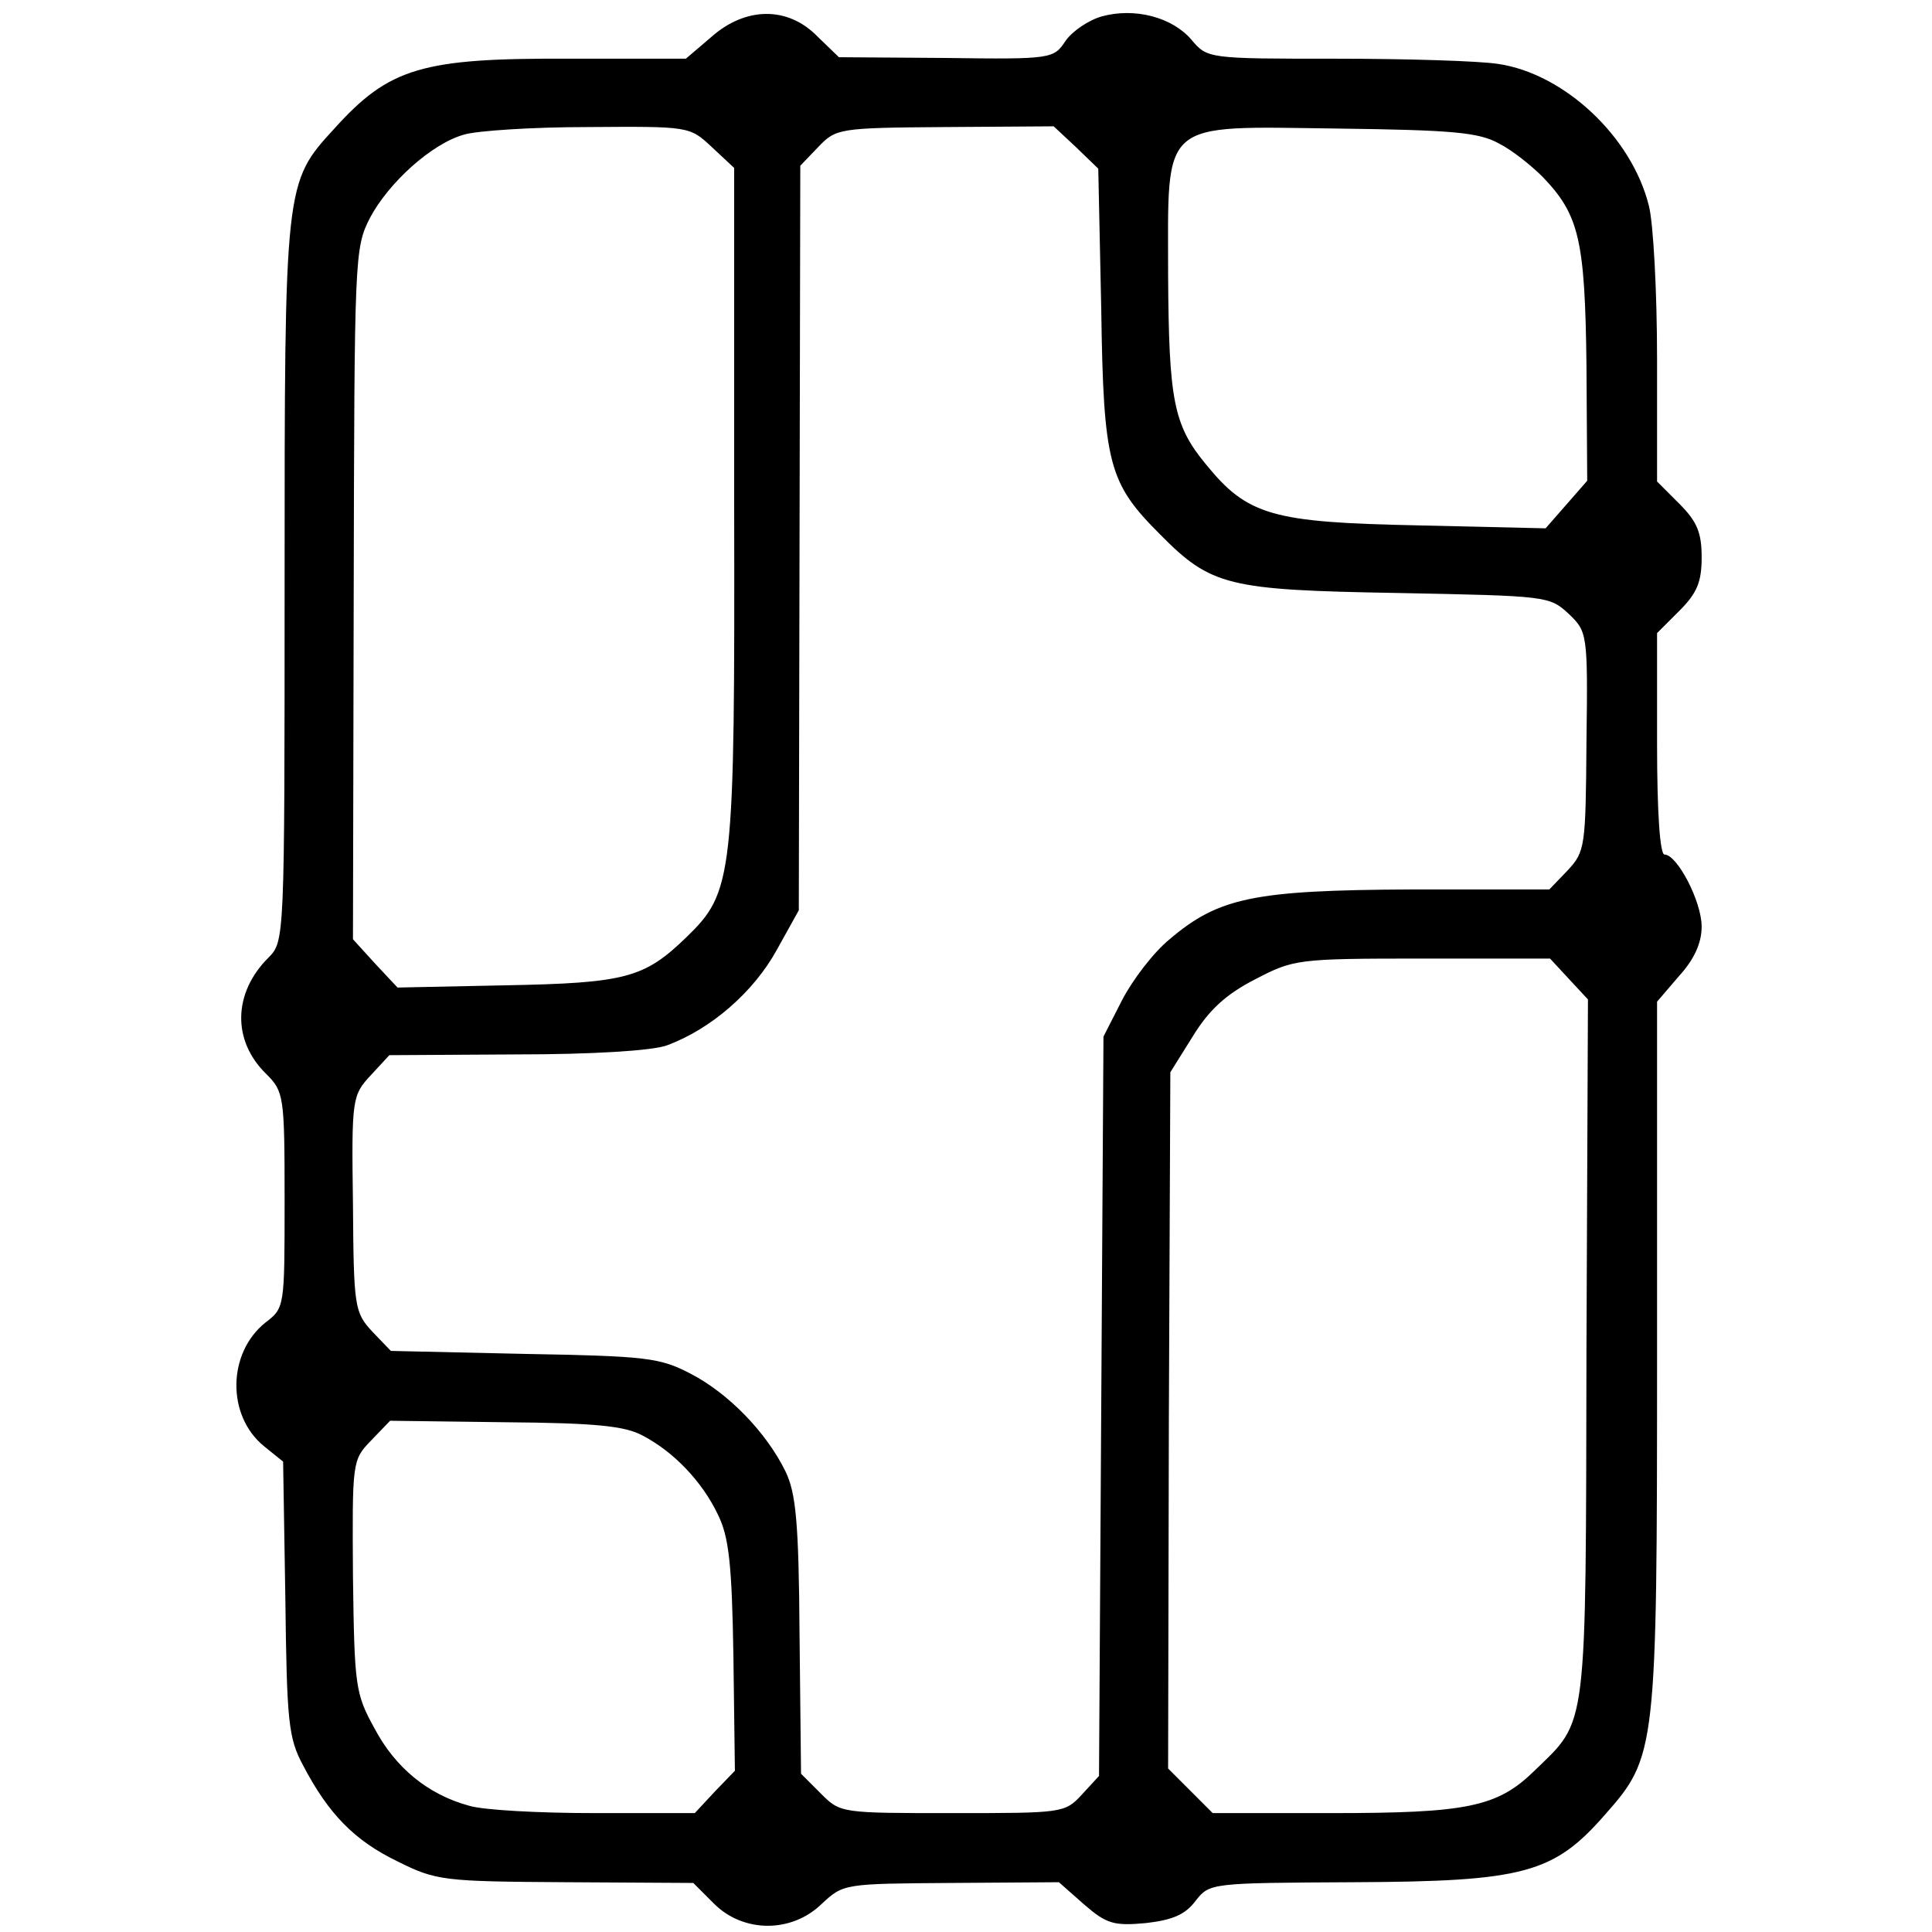
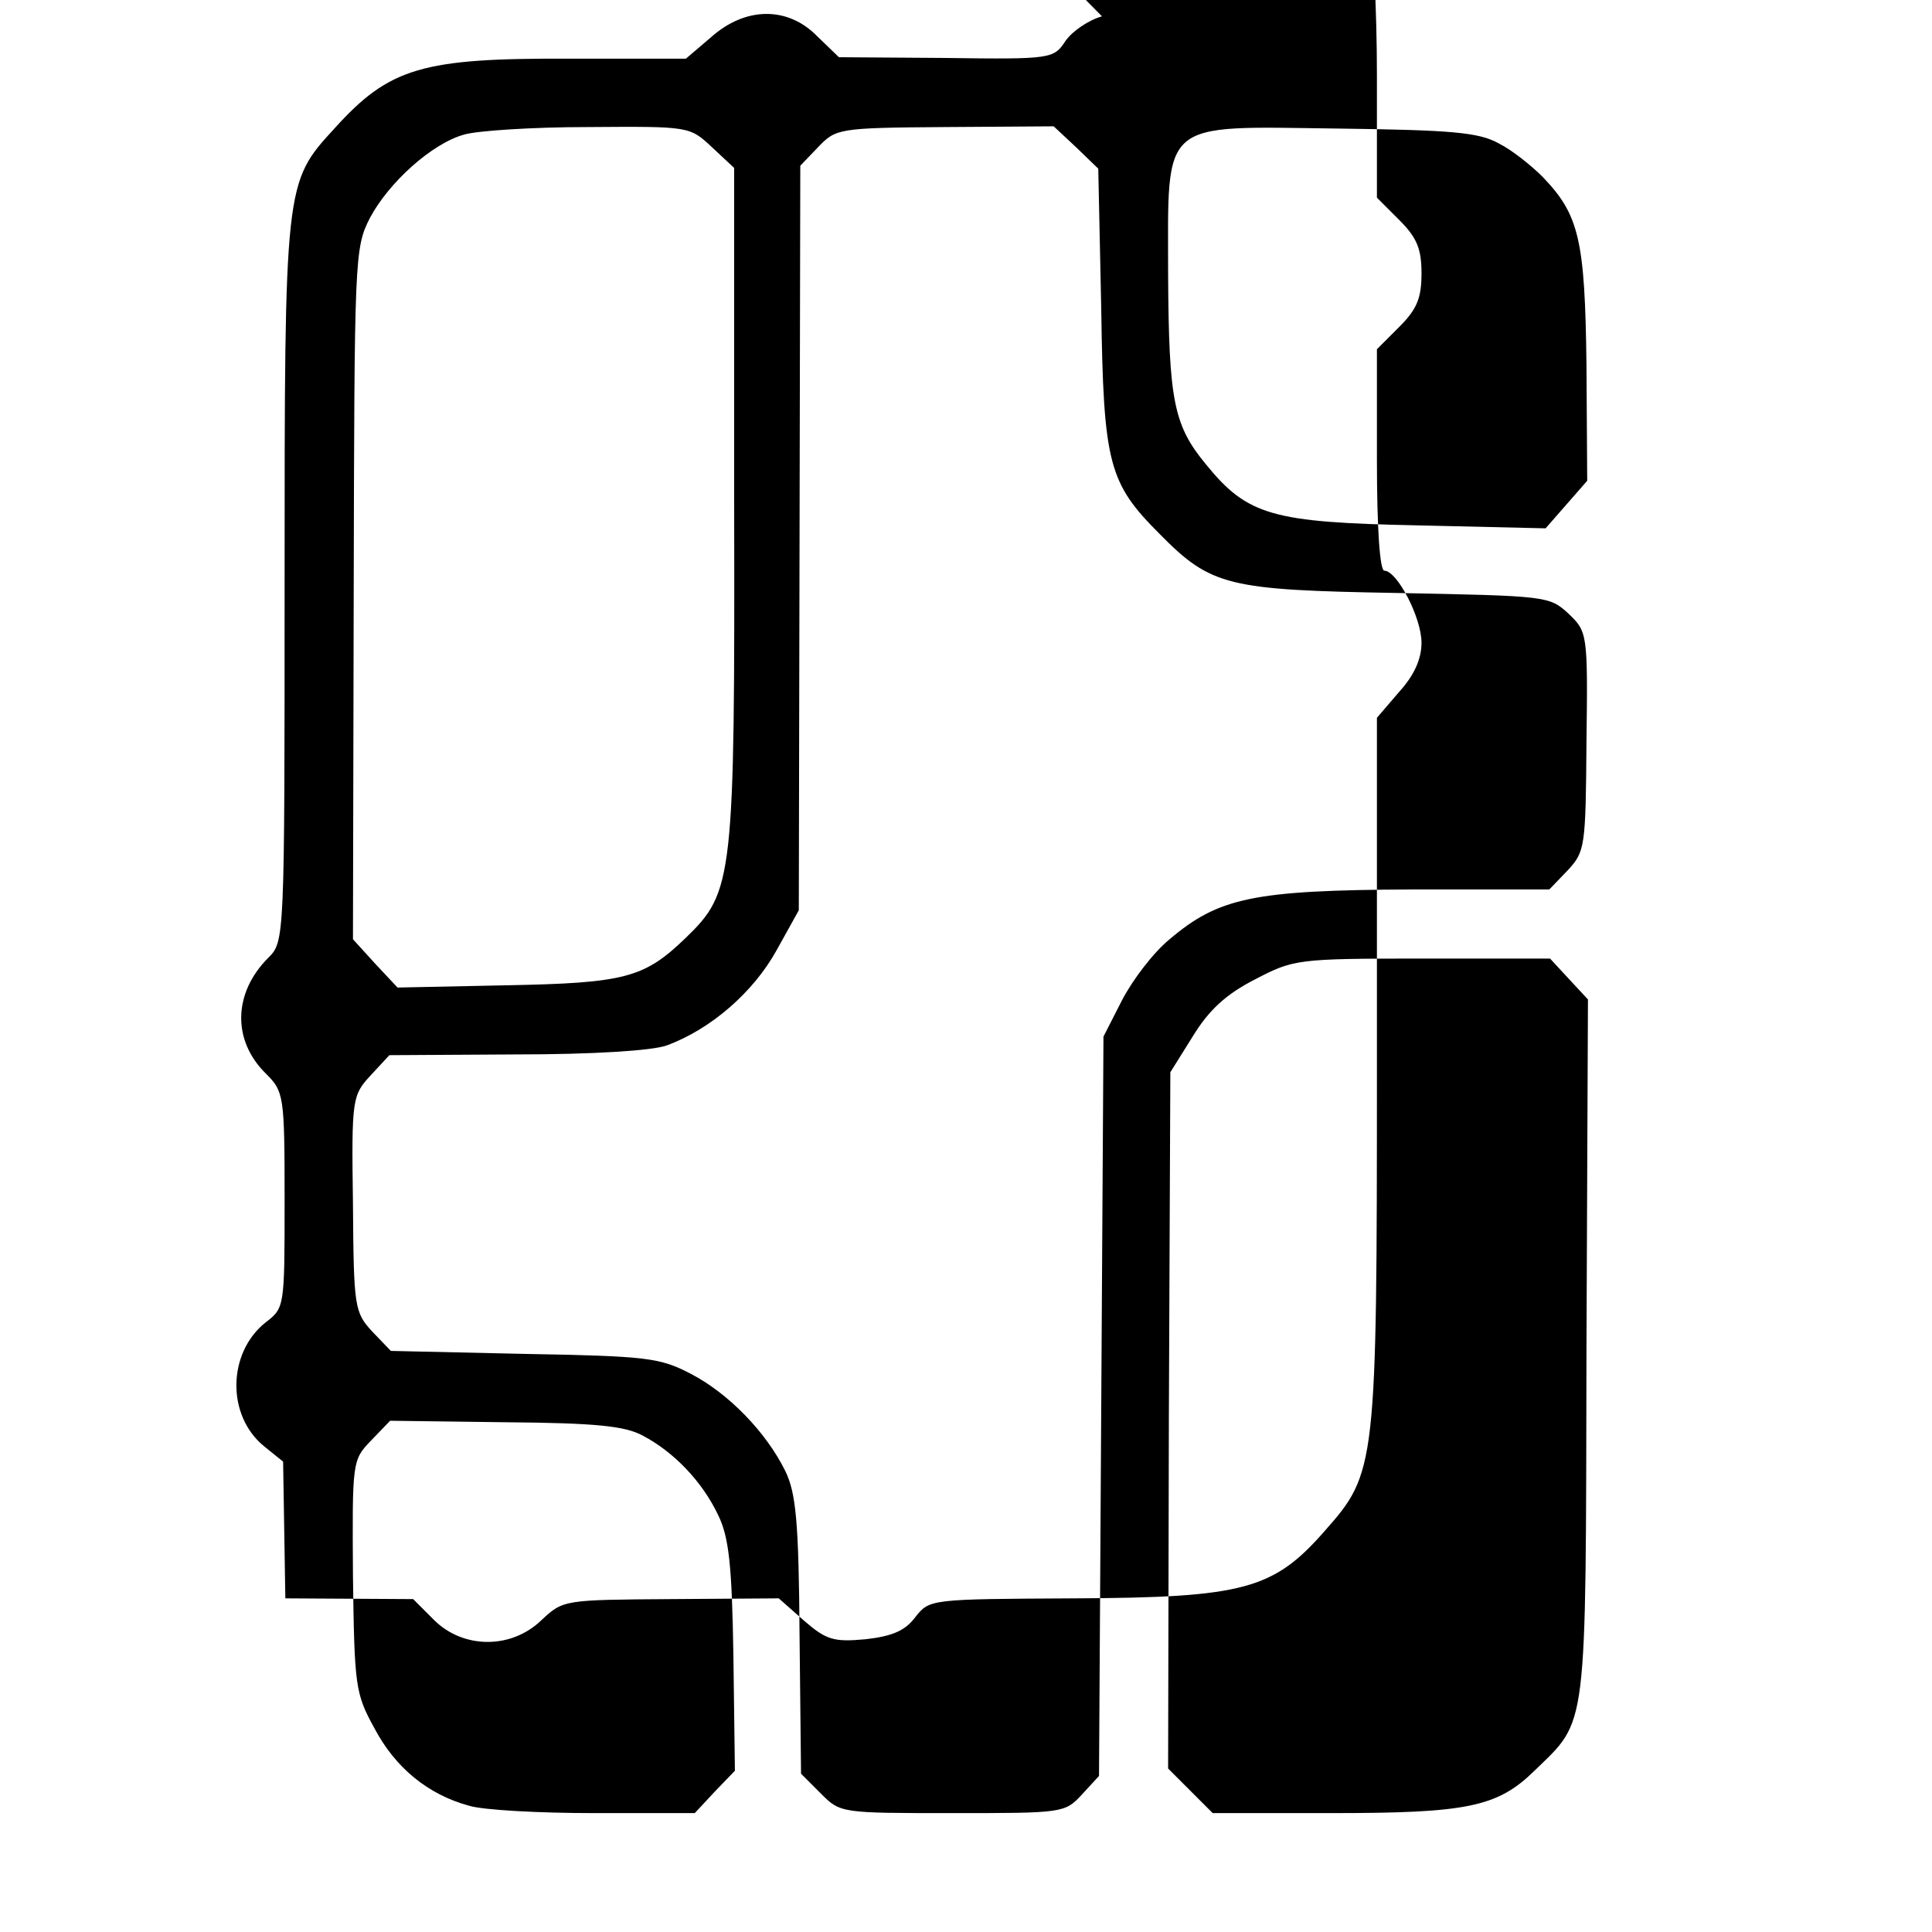
<svg xmlns="http://www.w3.org/2000/svg" version="1.0" width="260pt" height="260pt" viewBox="0 0 260 260" preserveAspectRatio="xMidYMid meet">
  <g transform="translate(0,260) scale(0.1,-0.1)" fill="#000000" stroke="none">
-     <path d="M1483 2578 c-18 -5 -40 -20 -49 -33 -16 -24 -18 -25 -161 -23 l-144 1 -29 28 c-40 41 -97 40 -143 -1 l-34 -29 -156 0 c-199 1 -243 -12 -317 -94 -67 -73 -67 -73 -67 -611 0 -482 0 -483 -22 -505 -47 -47 -49 -111 -3 -156 24 -24 25 -29 25 -170 0 -145 0 -145 -26 -165 -51 -41 -52 -125 -2 -166 l26 -21 3 -184 c2 -166 4 -188 24 -225 34 -65 69 -101 127 -129 52 -26 62 -27 226 -28 l172 -1 28 -28 c39 -39 104 -40 145 0 29 27 30 27 174 28 l145 1 34 -30 c30 -26 40 -29 83 -25 35 4 53 11 67 30 19 24 20 24 214 25 228 1 268 12 337 91 69 78 70 86 70 620 l0 474 30 35 c20 22 30 44 30 66 0 34 -33 97 -50 97 -6 0 -10 55 -10 149 l0 149 30 30 c24 24 30 39 30 72 0 33 -6 48 -30 72 l-30 30 0 164 c0 91 -5 184 -11 207 -23 93 -114 178 -203 191 -25 4 -124 7 -218 7 -173 0 -173 0 -195 26 -26 30 -76 43 -120 31z m-525 -176 l30 -28 0 -449 c1 -509 -1 -525 -65 -587 -56 -54 -81 -61 -243 -64 l-145 -3 -30 32 -30 33 1 464 c1 455 1 466 22 507 25 47 83 100 127 112 17 5 91 10 166 10 137 1 137 1 167 -27z m490 0 l30 -29 4 -189 c3 -209 10 -234 79 -303 69 -70 92 -75 319 -79 202 -4 205 -4 231 -28 25 -24 26 -26 24 -172 -1 -142 -2 -148 -25 -173 l-25 -26 -187 0 c-211 -1 -258 -11 -324 -67 -22 -18 -50 -55 -64 -82 l-25 -49 -3 -497 -3 -498 -23 -25 c-23 -25 -26 -25 -174 -25 -150 0 -151 0 -177 26 l-27 27 -2 186 c-1 154 -5 192 -19 221 -26 53 -77 105 -127 131 -42 22 -59 24 -225 27 l-179 4 -25 26 c-24 26 -25 33 -26 172 -2 142 -1 146 24 173 l25 27 170 1 c104 0 183 5 203 12 60 22 117 72 148 128 l30 54 1 501 1 501 24 25 c24 25 27 26 170 27 l147 1 30 -28z m569 5 c18 -9 44 -30 59 -45 49 -51 57 -84 59 -253 l1 -156 -28 -32 -28 -32 -173 4 c-194 4 -228 13 -284 82 -44 53 -50 87 -51 255 0 211 -13 200 228 197 154 -2 190 -5 217 -20z m94 -1124 l26 -28 -2 -470 c-1 -522 2 -498 -70 -568 -50 -49 -91 -57 -273 -57 l-160 0 -30 30 -30 30 1 468 2 469 30 48 c22 36 45 57 84 77 52 27 56 28 225 28 l172 0 25 -27z m-1246 -615 c42 -22 80 -62 101 -106 15 -30 19 -67 21 -191 l2 -154 -27 -28 -27 -29 -135 0 c-74 0 -150 4 -169 10 -55 15 -99 51 -127 104 -26 47 -27 57 -29 205 -1 154 -1 156 24 182 l26 27 155 -2 c122 -1 161 -5 185 -18z" />
+     <path d="M1483 2578 c-18 -5 -40 -20 -49 -33 -16 -24 -18 -25 -161 -23 l-144 1 -29 28 c-40 41 -97 40 -143 -1 l-34 -29 -156 0 c-199 1 -243 -12 -317 -94 -67 -73 -67 -73 -67 -611 0 -482 0 -483 -22 -505 -47 -47 -49 -111 -3 -156 24 -24 25 -29 25 -170 0 -145 0 -145 -26 -165 -51 -41 -52 -125 -2 -166 l26 -21 3 -184 l172 -1 28 -28 c39 -39 104 -40 145 0 29 27 30 27 174 28 l145 1 34 -30 c30 -26 40 -29 83 -25 35 4 53 11 67 30 19 24 20 24 214 25 228 1 268 12 337 91 69 78 70 86 70 620 l0 474 30 35 c20 22 30 44 30 66 0 34 -33 97 -50 97 -6 0 -10 55 -10 149 l0 149 30 30 c24 24 30 39 30 72 0 33 -6 48 -30 72 l-30 30 0 164 c0 91 -5 184 -11 207 -23 93 -114 178 -203 191 -25 4 -124 7 -218 7 -173 0 -173 0 -195 26 -26 30 -76 43 -120 31z m-525 -176 l30 -28 0 -449 c1 -509 -1 -525 -65 -587 -56 -54 -81 -61 -243 -64 l-145 -3 -30 32 -30 33 1 464 c1 455 1 466 22 507 25 47 83 100 127 112 17 5 91 10 166 10 137 1 137 1 167 -27z m490 0 l30 -29 4 -189 c3 -209 10 -234 79 -303 69 -70 92 -75 319 -79 202 -4 205 -4 231 -28 25 -24 26 -26 24 -172 -1 -142 -2 -148 -25 -173 l-25 -26 -187 0 c-211 -1 -258 -11 -324 -67 -22 -18 -50 -55 -64 -82 l-25 -49 -3 -497 -3 -498 -23 -25 c-23 -25 -26 -25 -174 -25 -150 0 -151 0 -177 26 l-27 27 -2 186 c-1 154 -5 192 -19 221 -26 53 -77 105 -127 131 -42 22 -59 24 -225 27 l-179 4 -25 26 c-24 26 -25 33 -26 172 -2 142 -1 146 24 173 l25 27 170 1 c104 0 183 5 203 12 60 22 117 72 148 128 l30 54 1 501 1 501 24 25 c24 25 27 26 170 27 l147 1 30 -28z m569 5 c18 -9 44 -30 59 -45 49 -51 57 -84 59 -253 l1 -156 -28 -32 -28 -32 -173 4 c-194 4 -228 13 -284 82 -44 53 -50 87 -51 255 0 211 -13 200 228 197 154 -2 190 -5 217 -20z m94 -1124 l26 -28 -2 -470 c-1 -522 2 -498 -70 -568 -50 -49 -91 -57 -273 -57 l-160 0 -30 30 -30 30 1 468 2 469 30 48 c22 36 45 57 84 77 52 27 56 28 225 28 l172 0 25 -27z m-1246 -615 c42 -22 80 -62 101 -106 15 -30 19 -67 21 -191 l2 -154 -27 -28 -27 -29 -135 0 c-74 0 -150 4 -169 10 -55 15 -99 51 -127 104 -26 47 -27 57 -29 205 -1 154 -1 156 24 182 l26 27 155 -2 c122 -1 161 -5 185 -18z" />
  </g>
</svg>